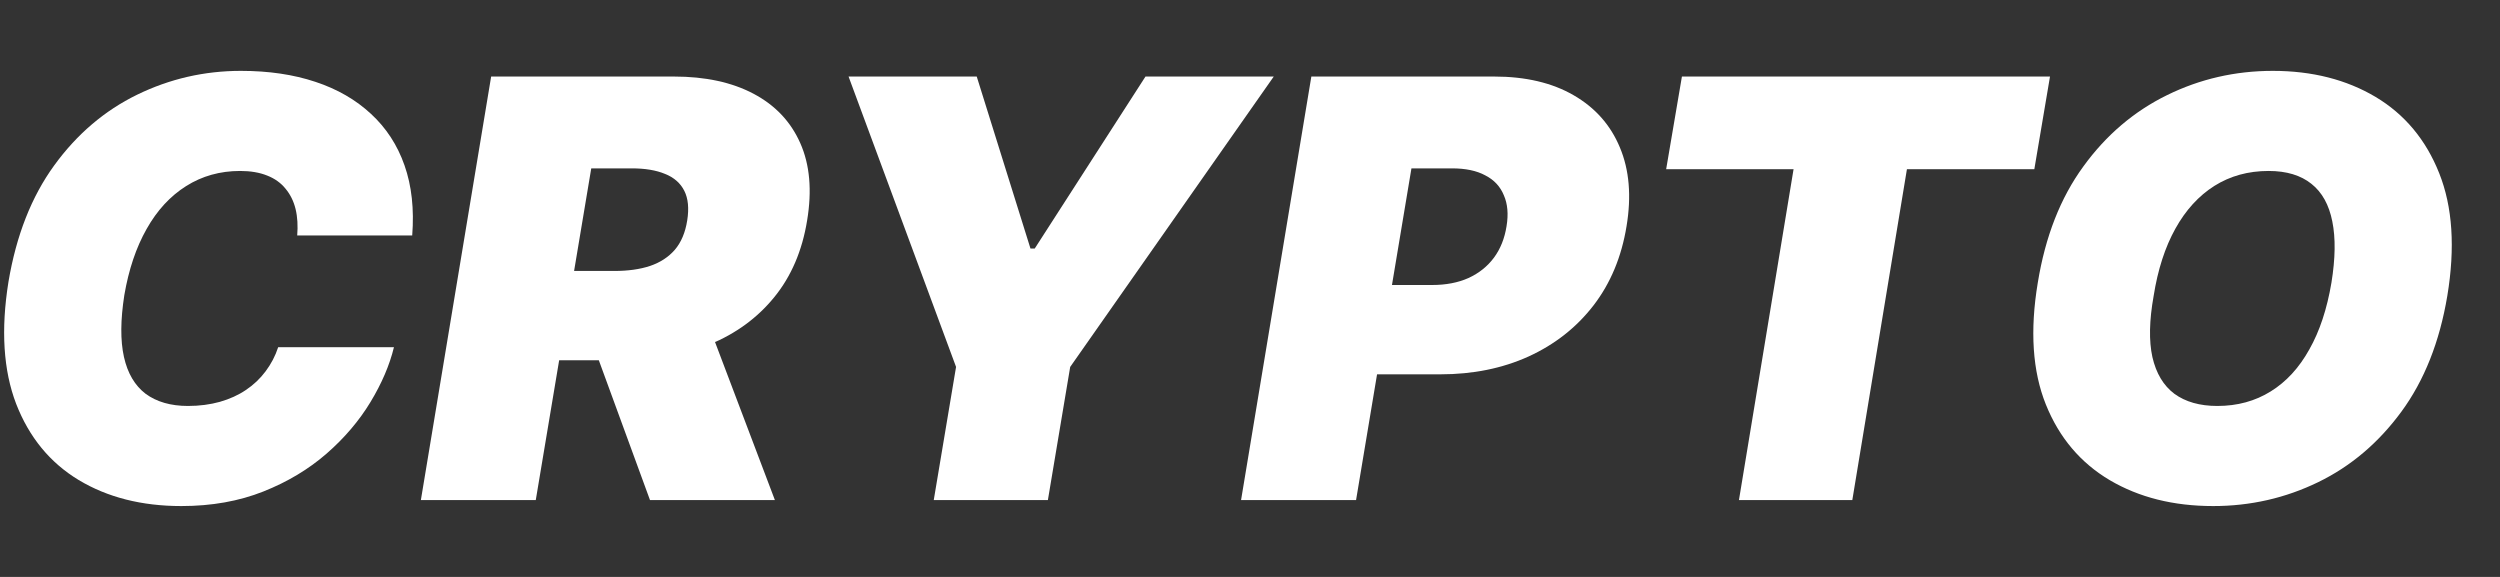
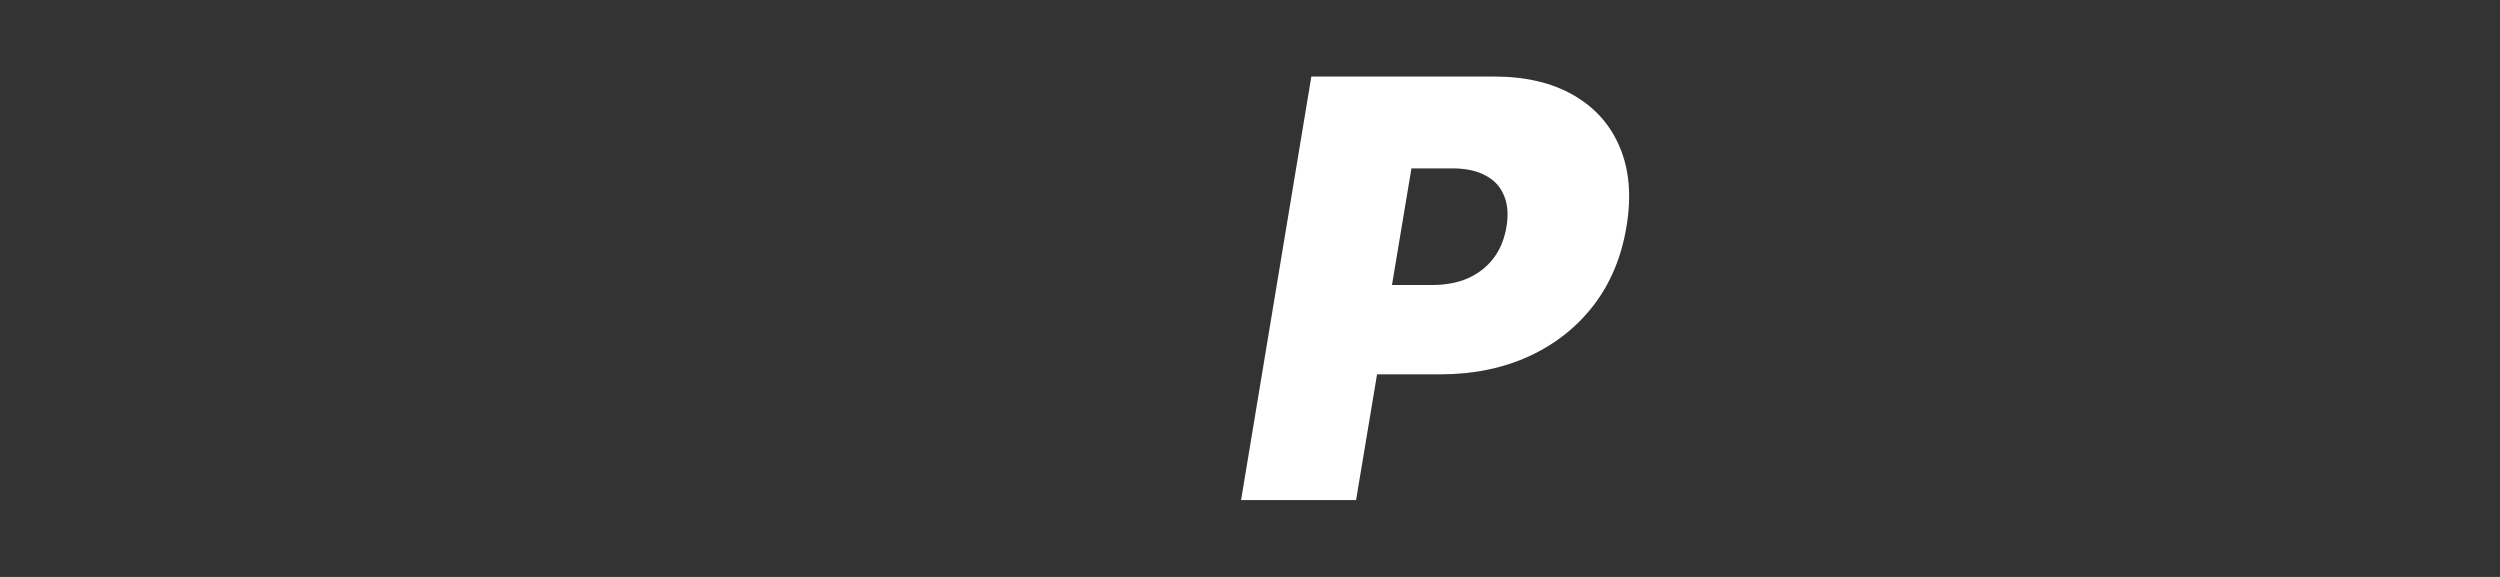
<svg xmlns="http://www.w3.org/2000/svg" width="26" height="6" viewBox="0 0 26 6" fill="none">
  <rect x="0" y="0" width="26" height="6" fill="#333333" stroke="none" />
-   <path d="M4.287 2.449H3.091C3.099 2.348 3.094 2.256 3.074 2.174C3.054 2.092 3.019 2.022 2.97 1.963C2.922 1.903 2.858 1.857 2.779 1.826C2.7 1.794 2.606 1.778 2.497 1.778C2.288 1.778 2.101 1.831 1.936 1.935C1.771 2.039 1.634 2.187 1.525 2.381C1.416 2.573 1.339 2.802 1.293 3.069C1.253 3.327 1.251 3.541 1.289 3.712C1.327 3.883 1.403 4.01 1.514 4.095C1.628 4.179 1.775 4.222 1.955 4.222C2.076 4.222 2.186 4.207 2.287 4.179C2.388 4.15 2.479 4.109 2.557 4.056C2.638 4.002 2.706 3.937 2.762 3.862C2.819 3.786 2.863 3.703 2.893 3.611H4.097C4.052 3.797 3.97 3.988 3.852 4.183C3.735 4.376 3.583 4.555 3.396 4.718C3.21 4.88 2.99 5.012 2.738 5.112C2.486 5.212 2.202 5.263 1.886 5.263C1.474 5.263 1.117 5.172 0.818 4.992C0.519 4.811 0.303 4.547 0.168 4.2C0.035 3.853 0.008 3.43 0.088 2.931C0.169 2.449 0.327 2.046 0.564 1.72C0.8 1.395 1.088 1.15 1.426 0.985C1.765 0.82 2.124 0.737 2.506 0.737C2.794 0.737 3.052 0.775 3.28 0.851C3.51 0.927 3.702 1.039 3.859 1.185C4.016 1.33 4.133 1.508 4.207 1.72C4.282 1.933 4.308 2.176 4.287 2.449Z" fill="white" />
-   <path d="M4.377 5.201L5.108 0.796H7.009C7.336 0.796 7.612 0.856 7.837 0.975C8.062 1.094 8.224 1.265 8.323 1.489C8.422 1.712 8.446 1.98 8.394 2.293C8.343 2.608 8.229 2.874 8.052 3.091C7.877 3.306 7.654 3.469 7.383 3.581C7.114 3.692 6.811 3.747 6.476 3.747H5.34L5.495 2.818H6.39C6.53 2.818 6.654 2.801 6.76 2.766C6.866 2.73 6.952 2.674 7.018 2.598C7.084 2.521 7.127 2.419 7.147 2.293C7.167 2.167 7.157 2.064 7.117 1.985C7.077 1.905 7.01 1.846 6.917 1.809C6.824 1.77 6.708 1.751 6.57 1.751H6.149L5.572 5.201H4.377ZM7.293 3.179L8.059 5.201H6.76L6.02 3.179H7.293Z" fill="white" />
-   <path d="M8.825 0.796H10.158L10.717 2.585H10.761L11.913 0.796H13.247L11.13 3.816L10.898 5.201H9.711L9.943 3.816L8.825 0.796Z" fill="white" />
  <path d="M12.907 5.201L13.638 0.796H15.539C15.866 0.796 16.142 0.861 16.365 0.99C16.589 1.119 16.75 1.3 16.847 1.534C16.945 1.767 16.968 2.041 16.916 2.353C16.864 2.671 16.75 2.946 16.572 3.177C16.395 3.406 16.17 3.583 15.896 3.708C15.624 3.831 15.319 3.893 14.98 3.893H13.845L13.999 2.964H14.894C15.037 2.964 15.164 2.94 15.273 2.891C15.382 2.841 15.47 2.77 15.537 2.68C15.605 2.588 15.648 2.479 15.668 2.353C15.689 2.227 15.679 2.119 15.64 2.031C15.603 1.94 15.539 1.871 15.447 1.824C15.357 1.775 15.241 1.751 15.101 1.751H14.679L14.103 5.201H12.907Z" fill="white" />
-   <path d="M17.328 1.76L17.492 0.796H21.32L21.157 1.76H19.832L19.264 5.201H18.085L18.653 1.76H17.328Z" fill="white" />
-   <path d="M25.452 3.077C25.372 3.556 25.212 3.958 24.974 4.282C24.736 4.606 24.448 4.85 24.108 5.015C23.768 5.18 23.404 5.263 23.017 5.263C22.604 5.263 22.246 5.173 21.942 4.994C21.638 4.814 21.416 4.552 21.277 4.207C21.138 3.861 21.11 3.439 21.193 2.94C21.271 2.461 21.428 2.058 21.667 1.731C21.904 1.404 22.195 1.157 22.538 0.989C22.88 0.821 23.247 0.737 23.637 0.737C24.047 0.737 24.403 0.828 24.706 1.008C25.009 1.189 25.23 1.454 25.368 1.802C25.507 2.151 25.535 2.576 25.452 3.077ZM24.247 2.94C24.288 2.687 24.291 2.475 24.256 2.303C24.222 2.13 24.149 1.999 24.039 1.912C23.928 1.823 23.78 1.778 23.594 1.778C23.381 1.778 23.194 1.83 23.03 1.933C22.867 2.036 22.731 2.185 22.624 2.378C22.516 2.572 22.441 2.805 22.398 3.077C22.352 3.333 22.348 3.545 22.385 3.714C22.424 3.883 22.5 4.01 22.613 4.095C22.728 4.179 22.877 4.222 23.06 4.222C23.27 4.222 23.454 4.171 23.615 4.071C23.777 3.971 23.911 3.825 24.017 3.634C24.125 3.444 24.201 3.212 24.247 2.94Z" fill="white" />
</svg>